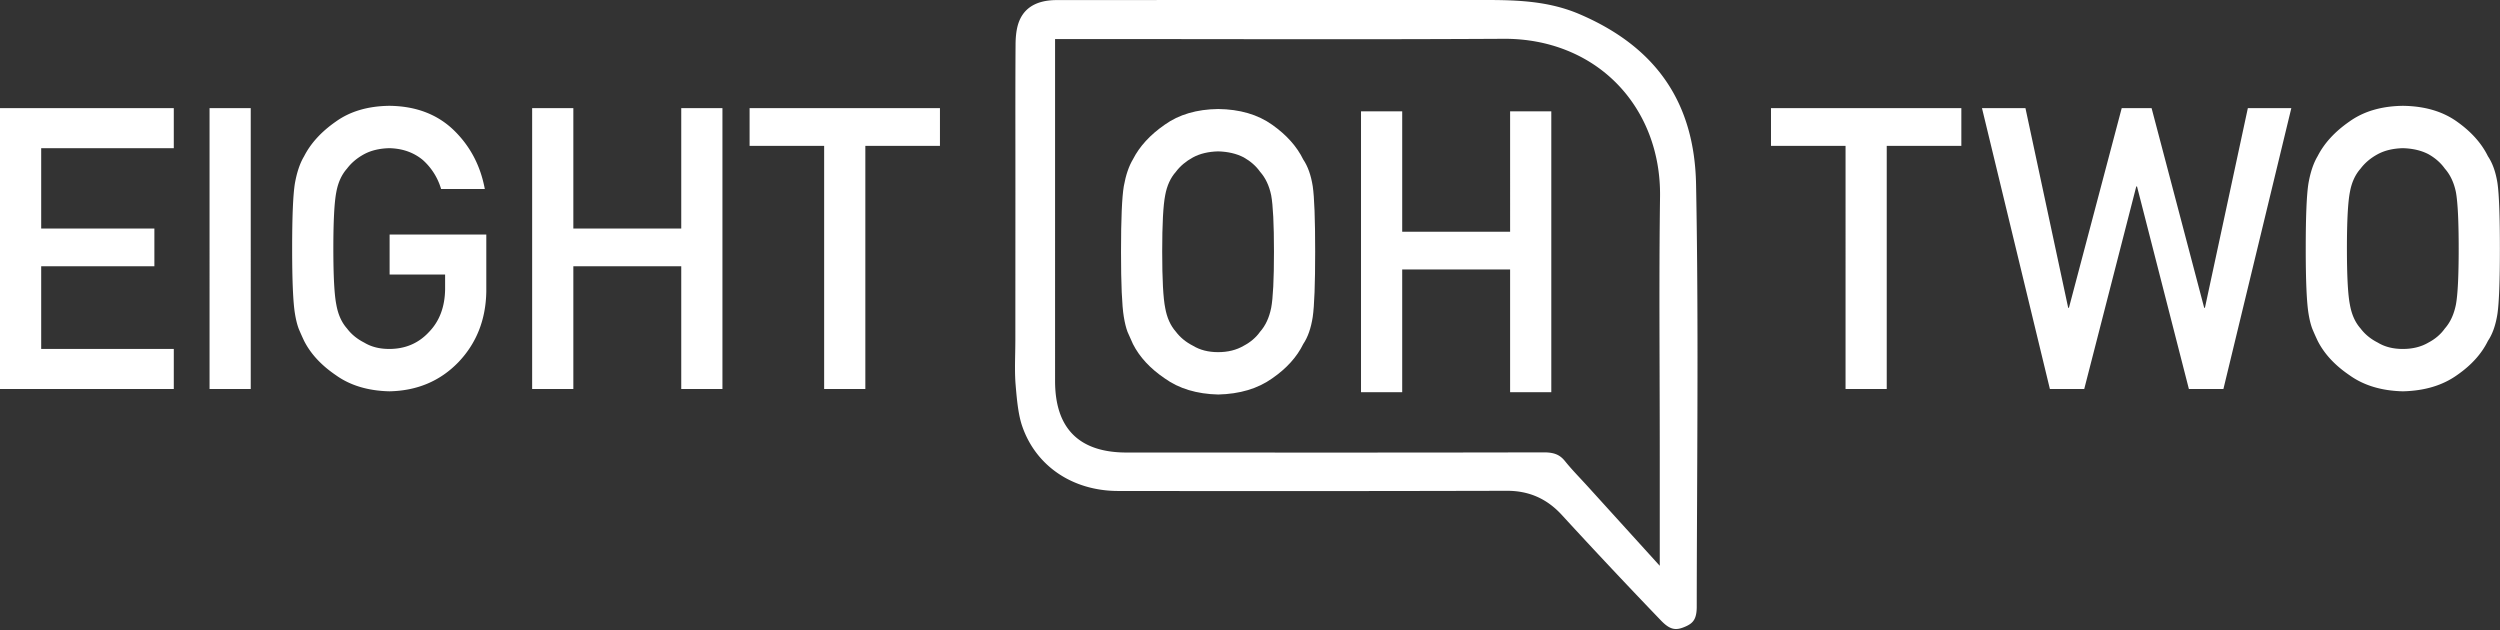
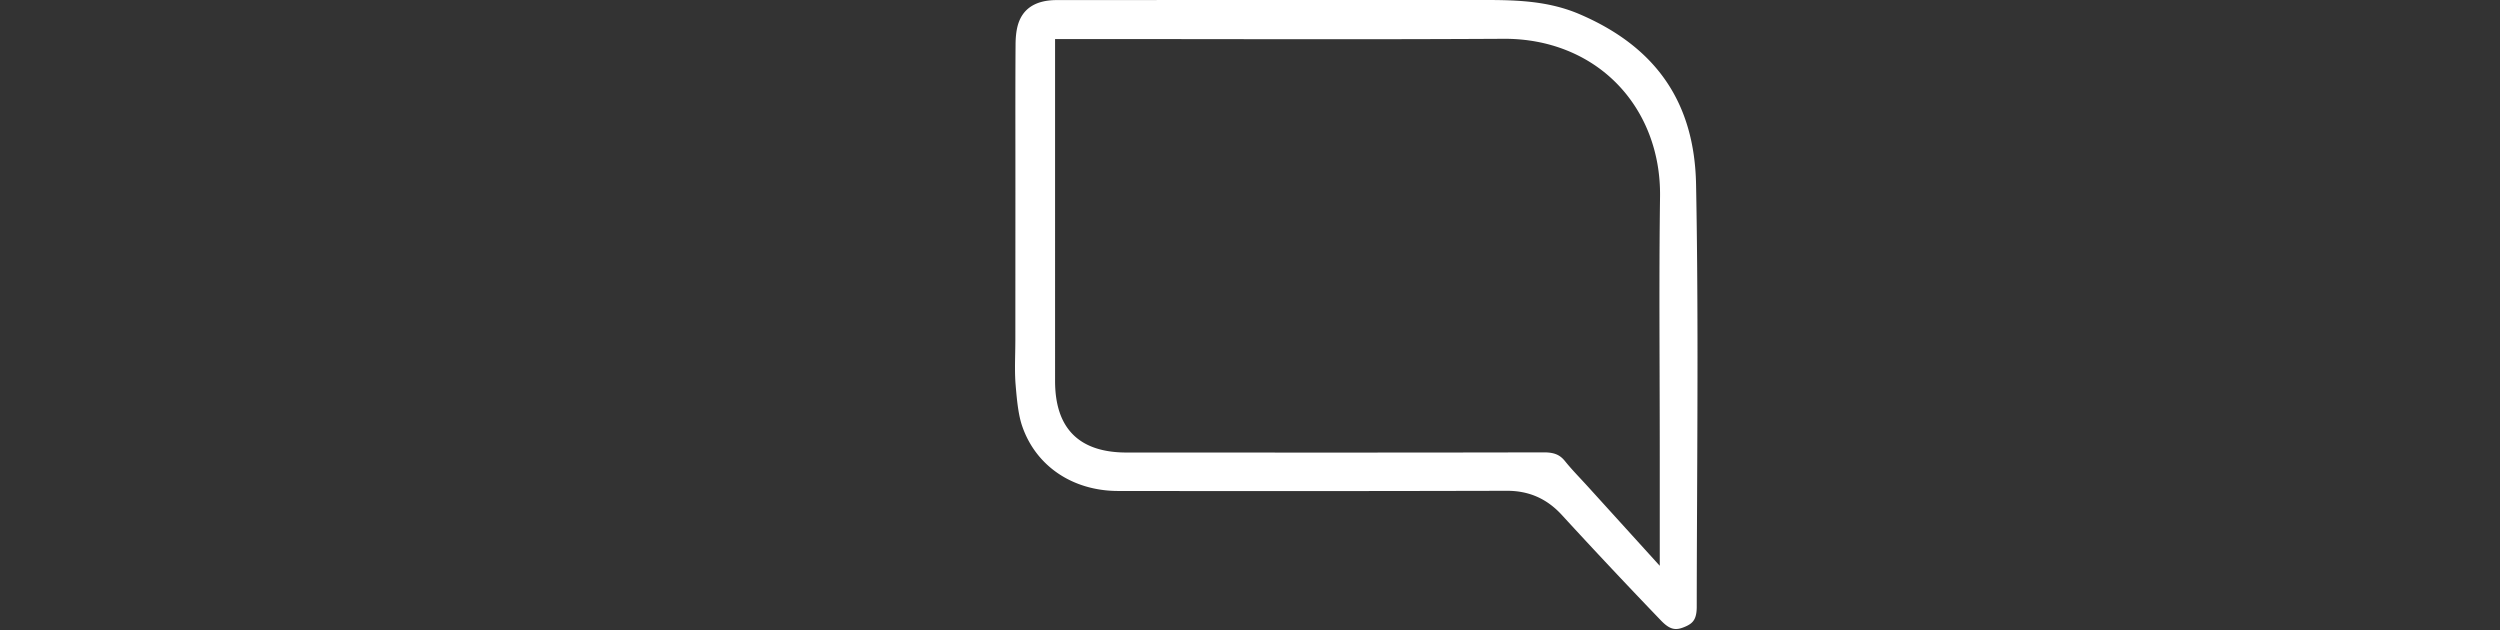
<svg xmlns="http://www.w3.org/2000/svg" viewBox="0 0 250 63">
  <rect x="0" y="0" width="250" height="63" fill="#333333" stroke="none" />
  <g fill="none" fill-rule="evenodd">
    <g transform="translate(101.5)">
      <path d="M64.46 37.72v.002c.009 2.682.016 5.39.016 8.136V56.58l-7.195-7.929c-.249-.273-.48-.521-.695-.753l-.075-.08c-.518-.557-1.01-1.084-1.489-1.678-.462-.572-.958-.903-2.125-.903-11.51.025-21.28.022-32.593.019l-9.145-.003c-4.745 0-7.152-2.405-7.152-7.148V3.908h6.978c3.005 0 4.876.001 7.358.004l3.362.004c9.465.01 17.638.018 27.24-.036h.032c4.384 0 8.351 1.581 11.183 4.454 2.86 2.902 4.402 6.923 4.344 11.323-.08 6.006-.062 11.863-.043 18.063ZM45.232.003C41.52.003 11.581 0 4.174.008 2.01.01.69.898.25 2.643.126 3.138.06 3.745.056 4.451.033 7.83.036 11.267.039 14.59l.002 4.473-.006 14.974c-.003.412-.007.804-.015 1.196-.022 1.142-.043 2.22.039 3.22.133 1.609.274 3.033.658 4.155 1.37 3.998 5.047 6.485 9.598 6.49 16.222.018 26.4.013 38.892-.018 2.194 0 3.974.786 5.463 2.403a630.36 630.36 0 0 0 9.944 10.584c.945.98 1.528.975 2.402.6.767-.328 1.157-.727 1.158-1.995.004-3.806.021-7.613.038-11.42v-.074c.044-10.085.09-20.513-.105-30.74-.155-8.155-3.96-13.72-11.635-17.014C52.828-.14 49.088.004 45.232.003Z" fill="#fff" />
    </g>
-     <path fill="#fff" d="M0 10.813h17.379v4.005H4.119v8.037h11.319v3.772H4.119v8.268h13.26V38.9H0V10.813M20.955 38.9h4.119V10.813h-4.119zM38.96 23.452h9.67v5.714c-.05 2.808-.983 5.162-2.797 7.06-1.828 1.885-4.128 2.854-6.9 2.905-2.14-.051-3.924-.59-5.353-1.618-1.455-.989-2.512-2.131-3.171-3.429-.199-.424-.38-.828-.54-1.214-.15-.398-.275-.898-.374-1.502-.186-1.13-.28-3.3-.28-6.511 0-3.262.094-5.445.28-6.55.2-1.104.504-1.997.914-2.678.66-1.297 1.716-2.453 3.17-3.467 1.43-1.028 3.215-1.554 5.353-1.58 2.624.026 4.762.828 6.416 2.408 1.653 1.592 2.698 3.563 3.133 5.913h-4.37a6.242 6.242 0 0 0-1.83-2.904c-.922-.761-2.043-1.155-3.363-1.18-.97.025-1.805.224-2.502.598-.71.386-1.282.868-1.718 1.447-.536.606-.89 1.384-1.065 2.336-.199 1.004-.299 2.89-.299 5.657 0 2.766.1 4.64.3 5.617.174.979.53 1.77 1.065 2.374.436.58 1.009 1.05 1.72 1.41.697.425 1.532.637 2.504.637 1.607 0 2.934-.567 3.98-1.7 1.047-1.082 1.583-2.506 1.608-4.271v-1.469h-5.55v-4.003m29.164 3.175H57.334V38.9h-4.119V10.813h4.119v12.042h10.791V10.813h4.119V38.9h-4.119V26.627m14.29-12.04h-7.456v-3.774h19.036v3.774h-7.461V38.9h-4.119V14.587m102.14 0h-7.456v-3.774h19.036v3.774h-7.461V38.9h-4.119V14.587m13.643-3.774h4.347l4.274 19.967h.074l5.279-19.967h2.987l5.26 19.967h.074l4.292-19.967h4.348L222.341 38.9h-3.452l-5.188-20.256h-.074L208.423 38.9h-3.434l-6.791-28.087m36.494 14.044c0 2.766.1 4.64.3 5.617.173.979.528 1.77 1.065 2.374.436.58 1.007 1.05 1.72 1.41.695.425 1.531.637 2.504.637.982 0 1.837-.212 2.56-.637.685-.36 1.234-.83 1.645-1.41.535-.604.902-1.395 1.102-2.374.186-.978.281-2.85.281-5.617s-.095-4.653-.28-5.657c-.2-.952-.568-1.73-1.103-2.336-.41-.579-.96-1.061-1.645-1.447-.723-.374-1.578-.573-2.56-.599-.973.026-1.809.225-2.504.599-.713.386-1.284.868-1.72 1.447-.537.606-.892 1.384-1.065 2.336-.2 1.004-.3 2.89-.3 5.657Zm-4.118 0c0-3.27.093-5.457.279-6.564.198-1.106.503-2.001.914-2.683.659-1.292 1.716-2.444 3.171-3.454 1.429-1.024 3.212-1.548 5.351-1.574 2.166.026 3.968.552 5.409 1.58 1.43 1.014 2.463 2.17 3.096 3.467.46.681.777 1.574.952 2.678.161 1.105.242 3.288.242 6.55 0 3.21-.08 5.38-.242 6.51-.175 1.13-.491 2.037-.952 2.717-.633 1.298-1.666 2.44-3.096 3.429-1.443 1.028-3.245 1.567-5.409 1.618-2.139-.051-3.922-.59-5.35-1.618-1.456-.989-2.513-2.131-3.172-3.429-.2-.424-.38-.828-.54-1.214-.151-.398-.275-.898-.374-1.502-.186-1.13-.28-3.3-.28-6.511Z" />
-     <path d="M116.22 25.176c0 2.767.1 4.64.3 5.617.174.978.53 1.77 1.065 2.375.436.579 1.01 1.049 1.72 1.41.697.424 1.532.636 2.504.636.984 0 1.838-.212 2.56-.637.686-.36 1.234-.83 1.645-1.41.536-.604.904-1.396 1.103-2.374.187-.978.28-2.85.28-5.617s-.093-4.652-.28-5.657c-.2-.952-.567-1.73-1.103-2.335-.41-.58-.96-1.062-1.644-1.448-.723-.374-1.577-.573-2.56-.599-.973.026-1.808.225-2.505.599-.71.386-1.284.868-1.72 1.448-.535.605-.89 1.383-1.065 2.335-.2 1.005-.3 2.89-.3 5.657Zm-4.118 0c0-3.27.093-5.457.28-6.564.199-1.106.503-2 .914-2.683.659-1.292 1.715-2.444 3.17-3.454 1.43-1.024 3.214-1.548 5.353-1.574 2.163.026 3.966.552 5.408 1.58 1.43 1.014 2.462 2.17 3.096 3.467.46.681.777 1.574.951 2.678.161 1.105.242 3.288.242 6.55 0 3.21-.08 5.38-.242 6.51-.174 1.131-.491 2.037-.951 2.717-.634 1.297-1.667 2.44-3.096 3.429-1.443 1.028-3.245 1.567-5.408 1.618-2.14-.051-3.923-.59-5.353-1.618-1.455-.989-2.512-2.132-3.17-3.429-.2-.424-.38-.828-.541-1.213-.15-.399-.274-.9-.373-1.503-.187-1.13-.28-3.3-.28-6.511Zm38.909 1.77H140.22v12.273h-4.119V11.132h4.119v12.042h10.791V11.132h4.119v28.087h-4.119V26.946" fill="#fff" />
  </g>
</svg>